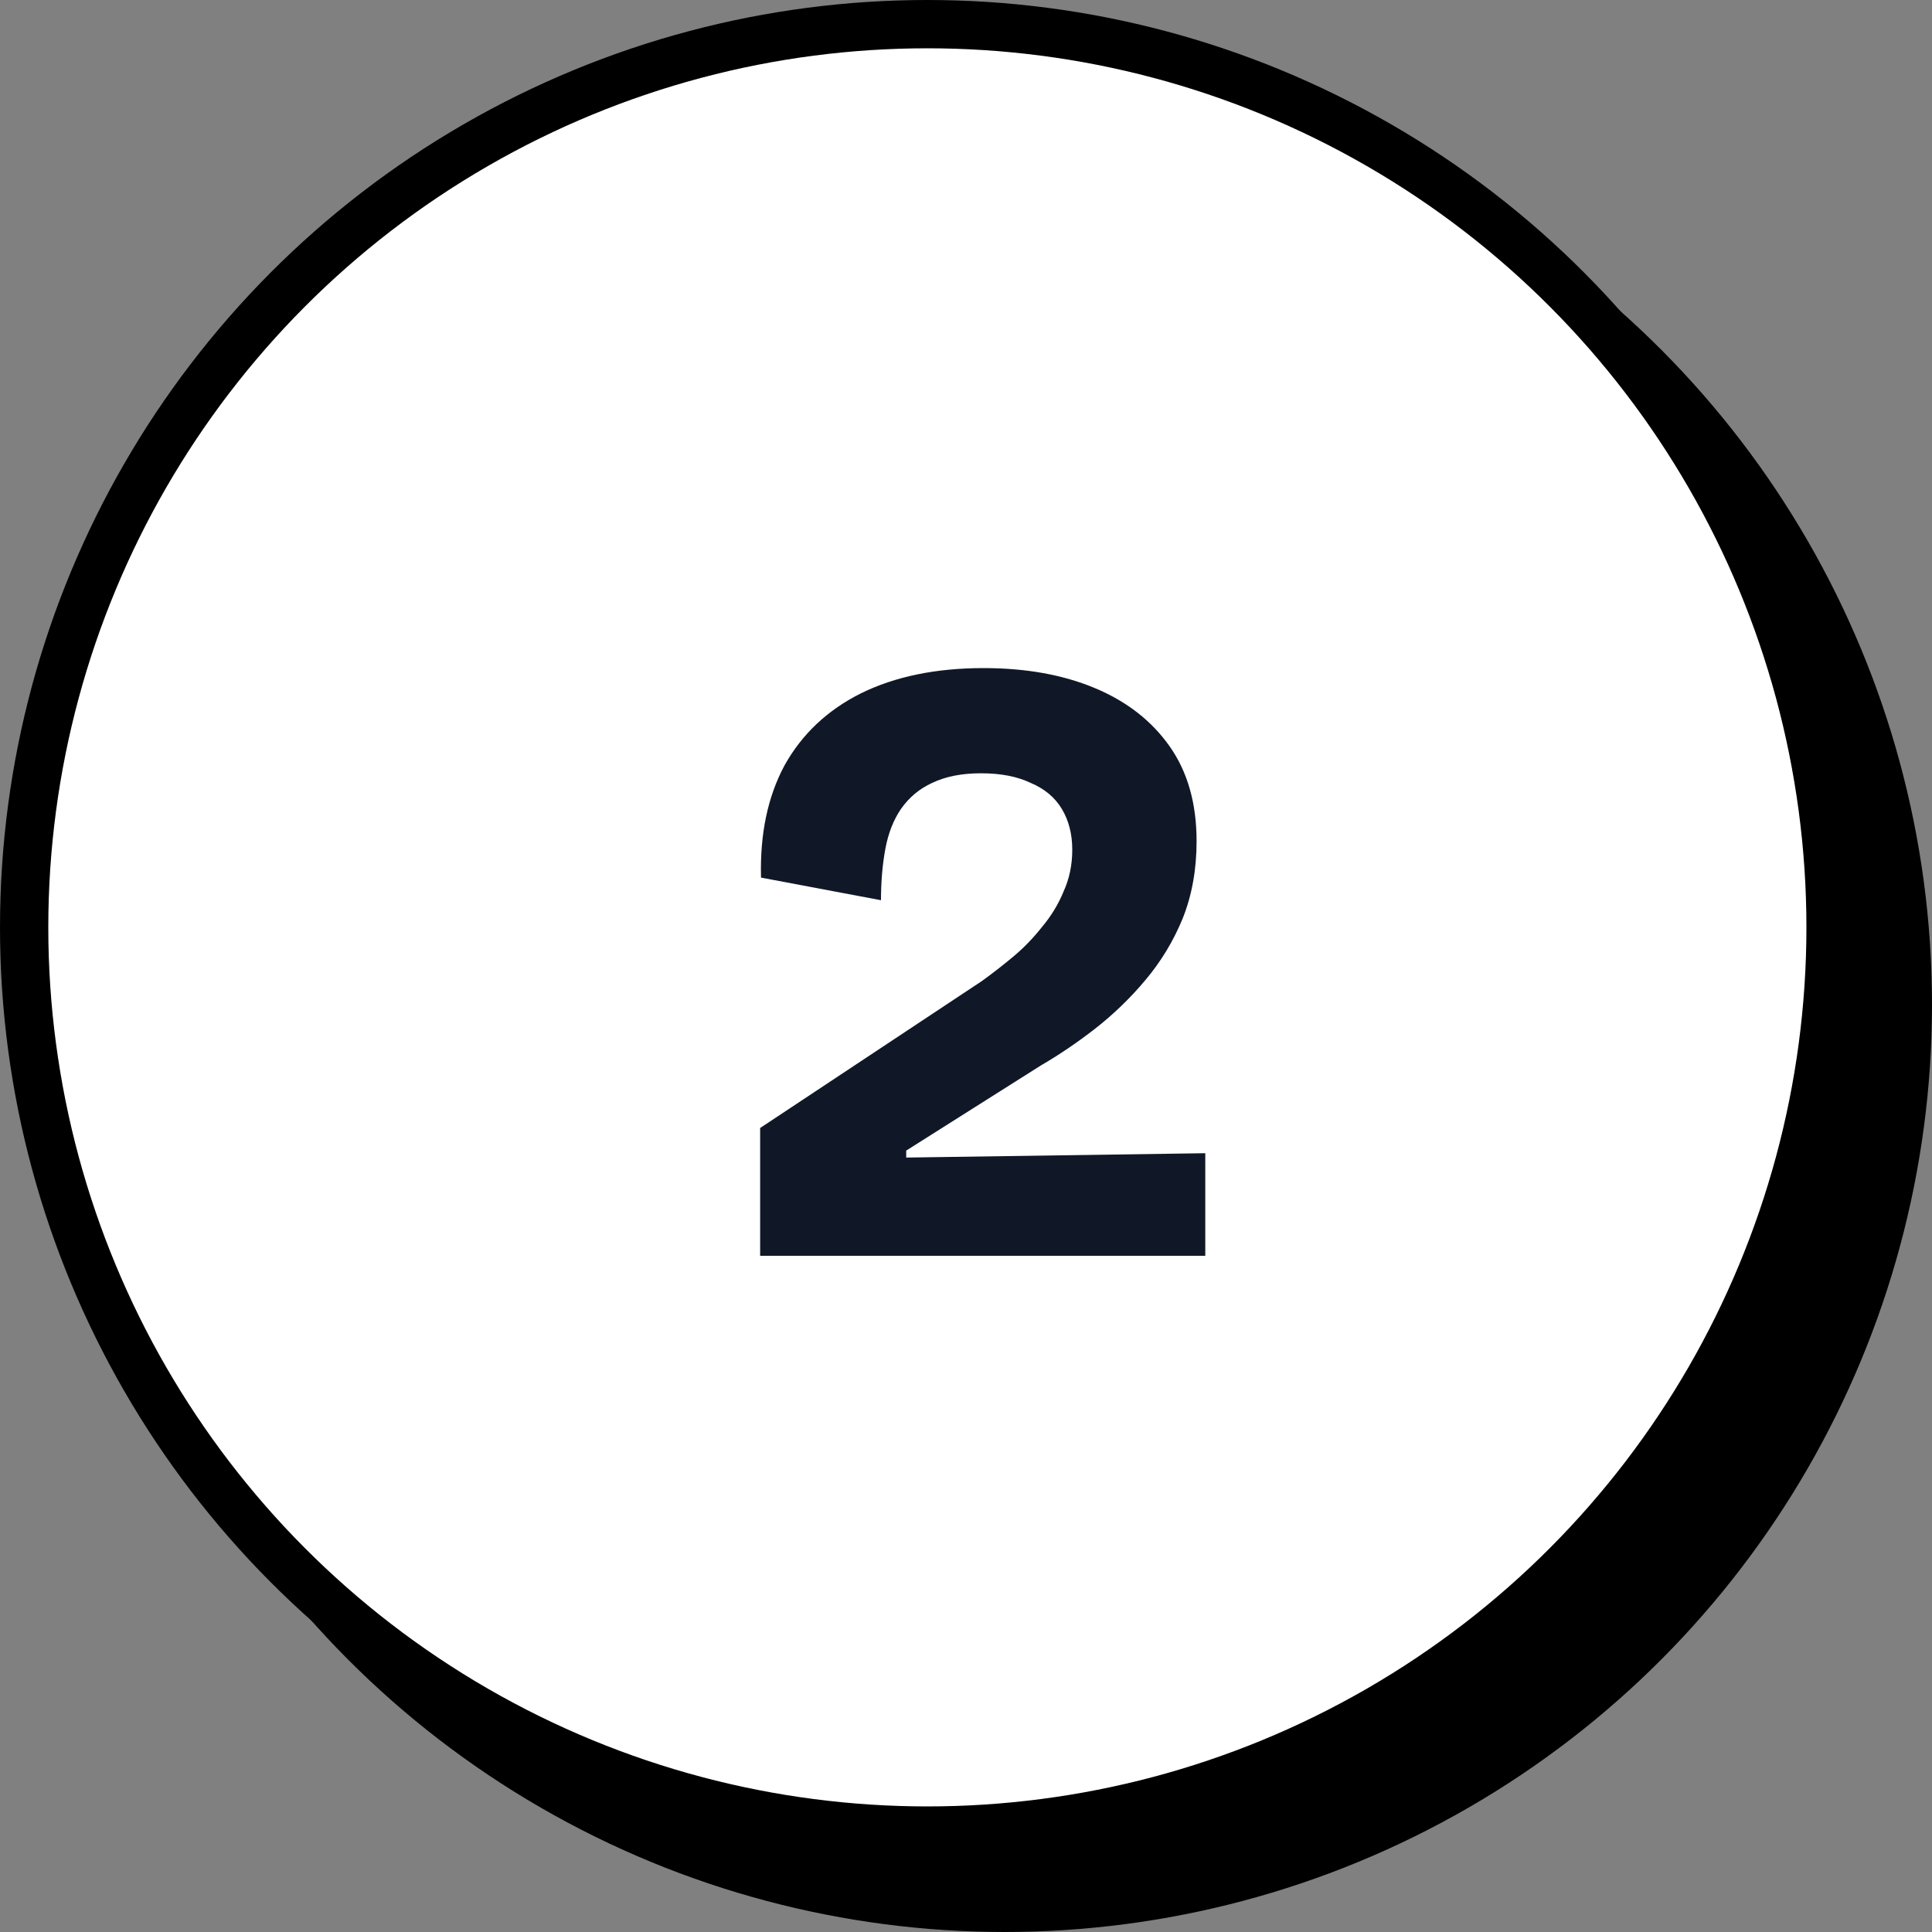
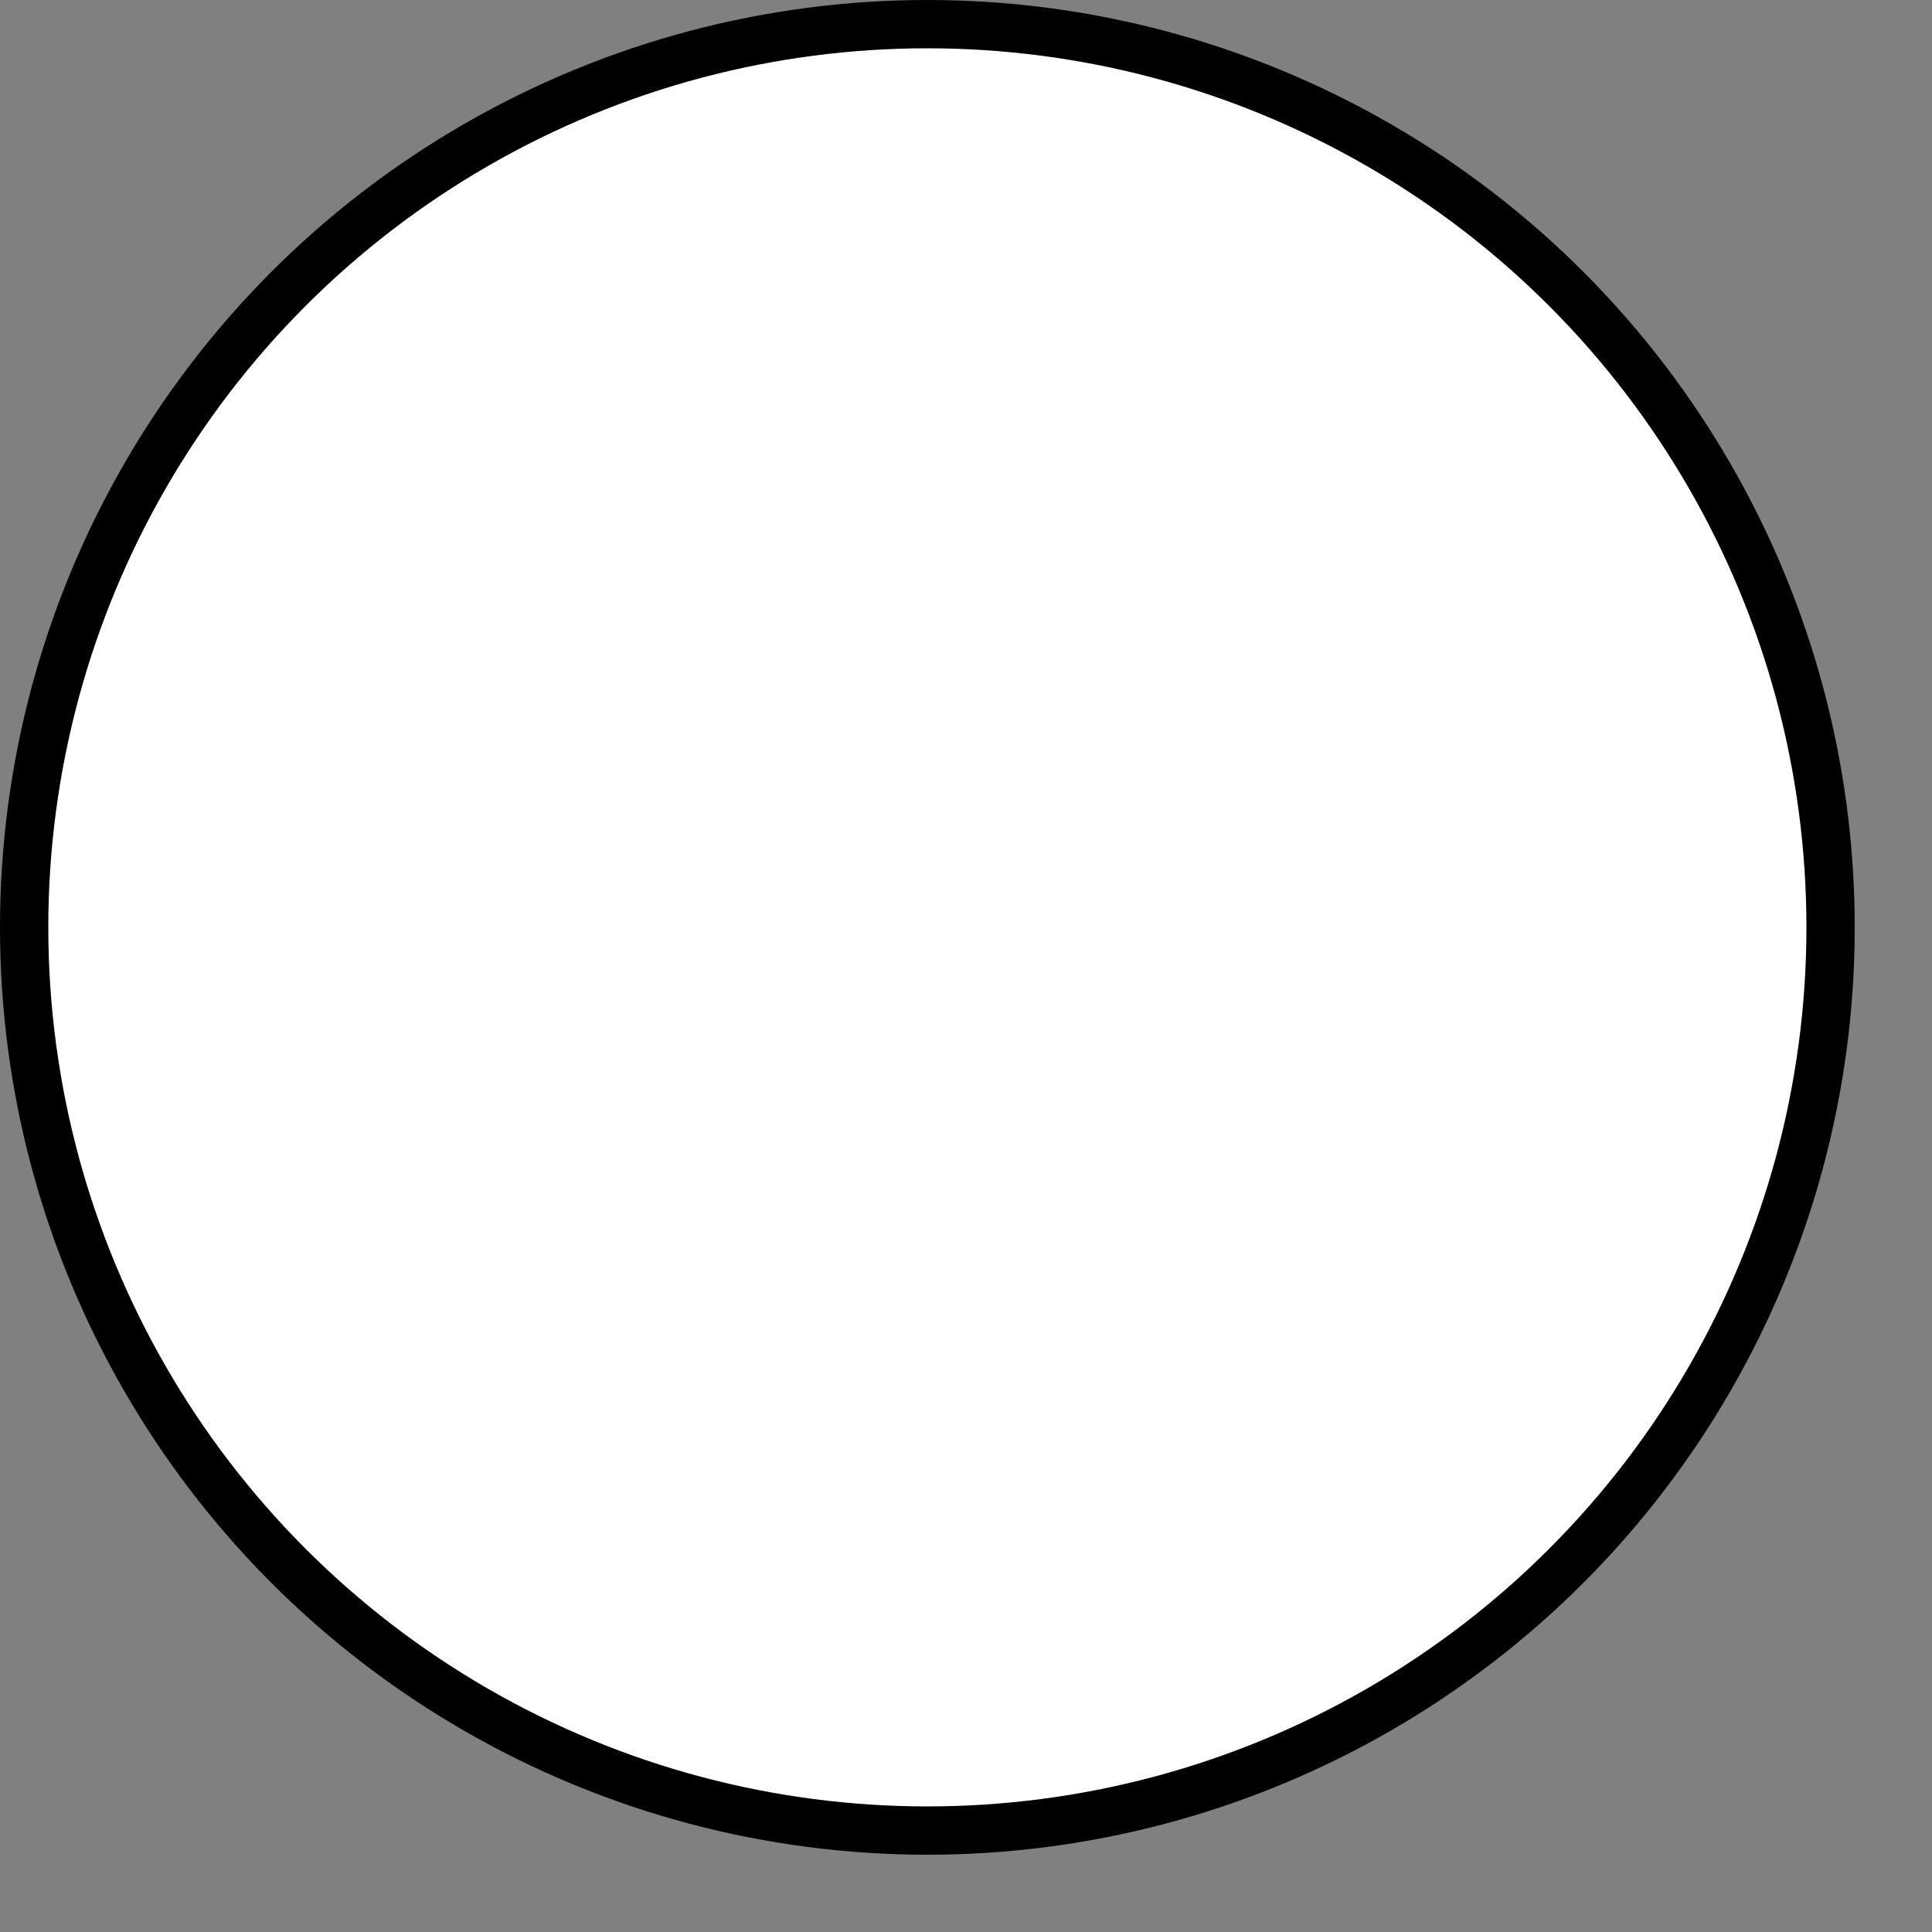
<svg xmlns="http://www.w3.org/2000/svg" width="40" height="40" viewBox="0 0 40 40" fill="none">
  <rect x="0" y="0" width="40" height="40" fill="#808080" stroke="none" />
-   <circle cx="20.8" cy="20.8" r="19.2" fill="black" />
  <circle cx="19.2" cy="19.2" r="18.7" fill="white" stroke="black" />
-   <path d="M15.738 26V23.354L20.328 20.312C20.544 20.156 20.76 19.988 20.976 19.808C21.192 19.628 21.39 19.424 21.57 19.196C21.762 18.968 21.912 18.722 22.02 18.458C22.14 18.194 22.2 17.906 22.2 17.594C22.2 17.27 22.128 16.988 21.984 16.748C21.84 16.508 21.624 16.328 21.336 16.208C21.06 16.076 20.718 16.01 20.31 16.01C19.914 16.01 19.578 16.076 19.302 16.208C19.038 16.328 18.822 16.508 18.654 16.748C18.498 16.976 18.39 17.252 18.33 17.576C18.27 17.9 18.24 18.254 18.24 18.638L15.756 18.17C15.732 17.27 15.894 16.496 16.242 15.848C16.602 15.2 17.13 14.702 17.826 14.354C18.534 14.006 19.38 13.832 20.364 13.832C21.24 13.832 22.008 13.97 22.668 14.246C23.328 14.522 23.844 14.924 24.216 15.452C24.588 15.98 24.774 16.634 24.774 17.414C24.774 18.002 24.678 18.536 24.486 19.016C24.294 19.484 24.036 19.91 23.712 20.294C23.4 20.666 23.052 21.002 22.668 21.302C22.296 21.59 21.924 21.842 21.552 22.058L18.762 23.822V23.966L24.954 23.876V26H15.738Z" fill="#101828" />
</svg>